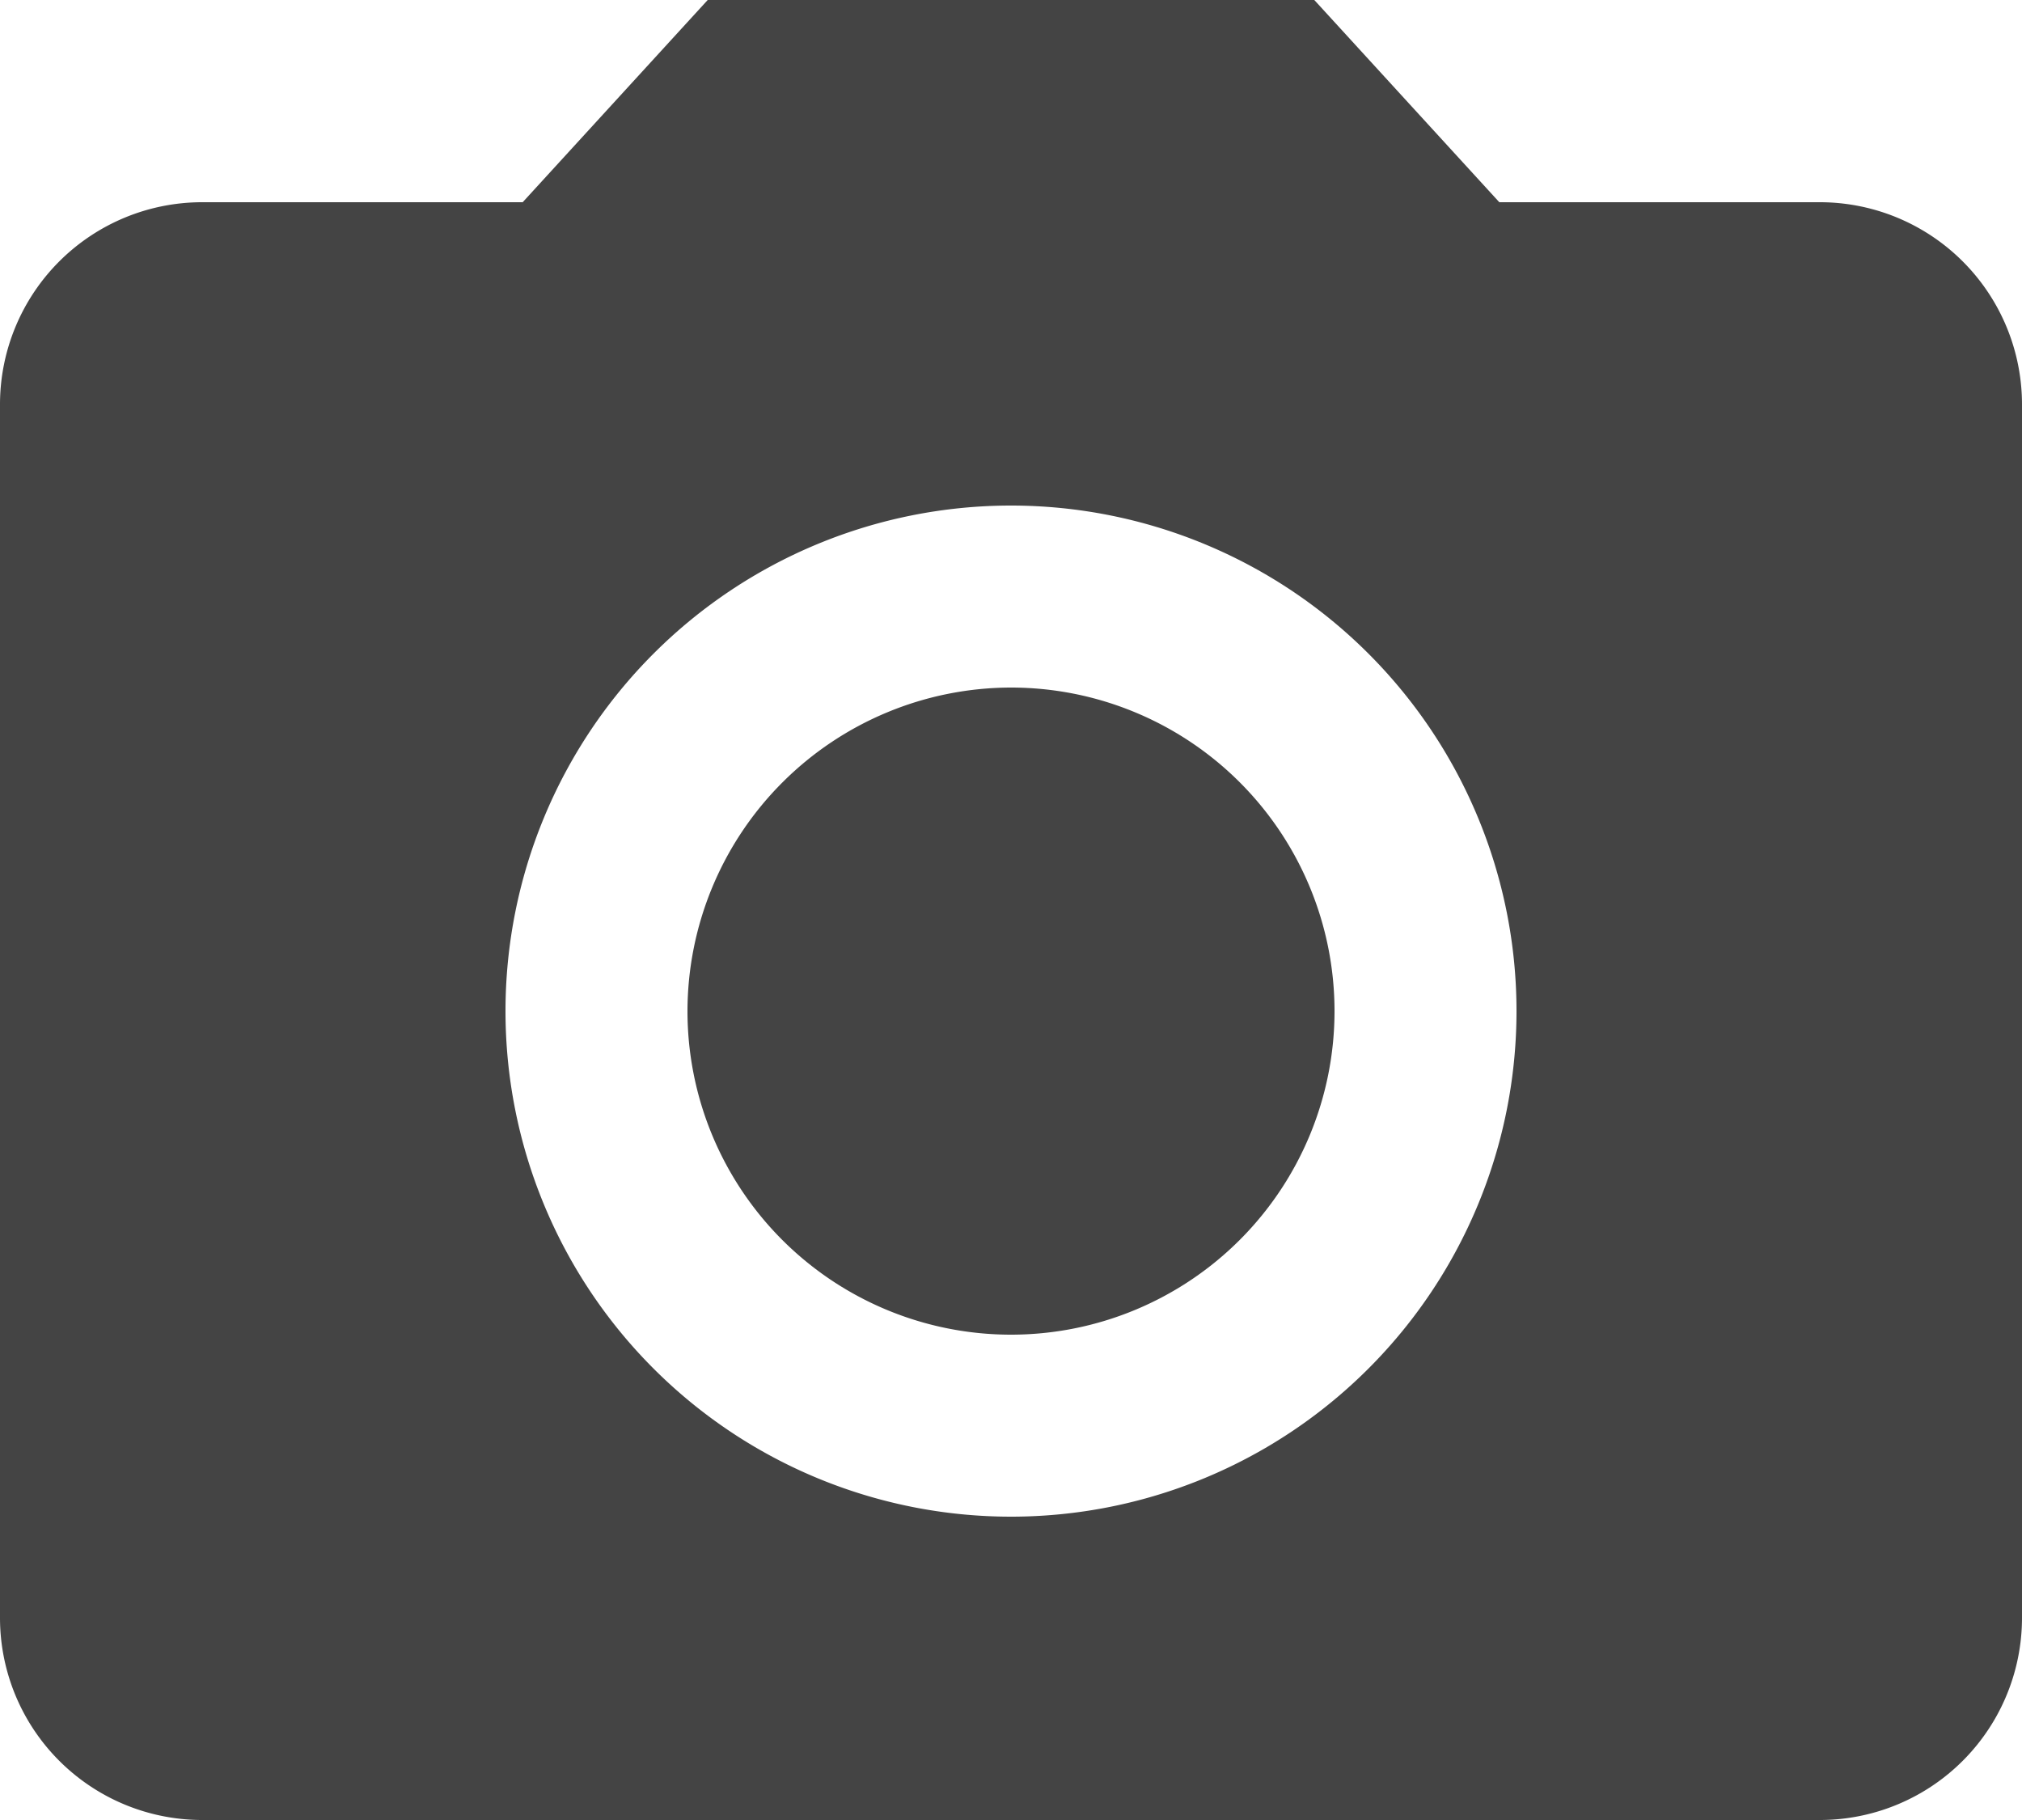
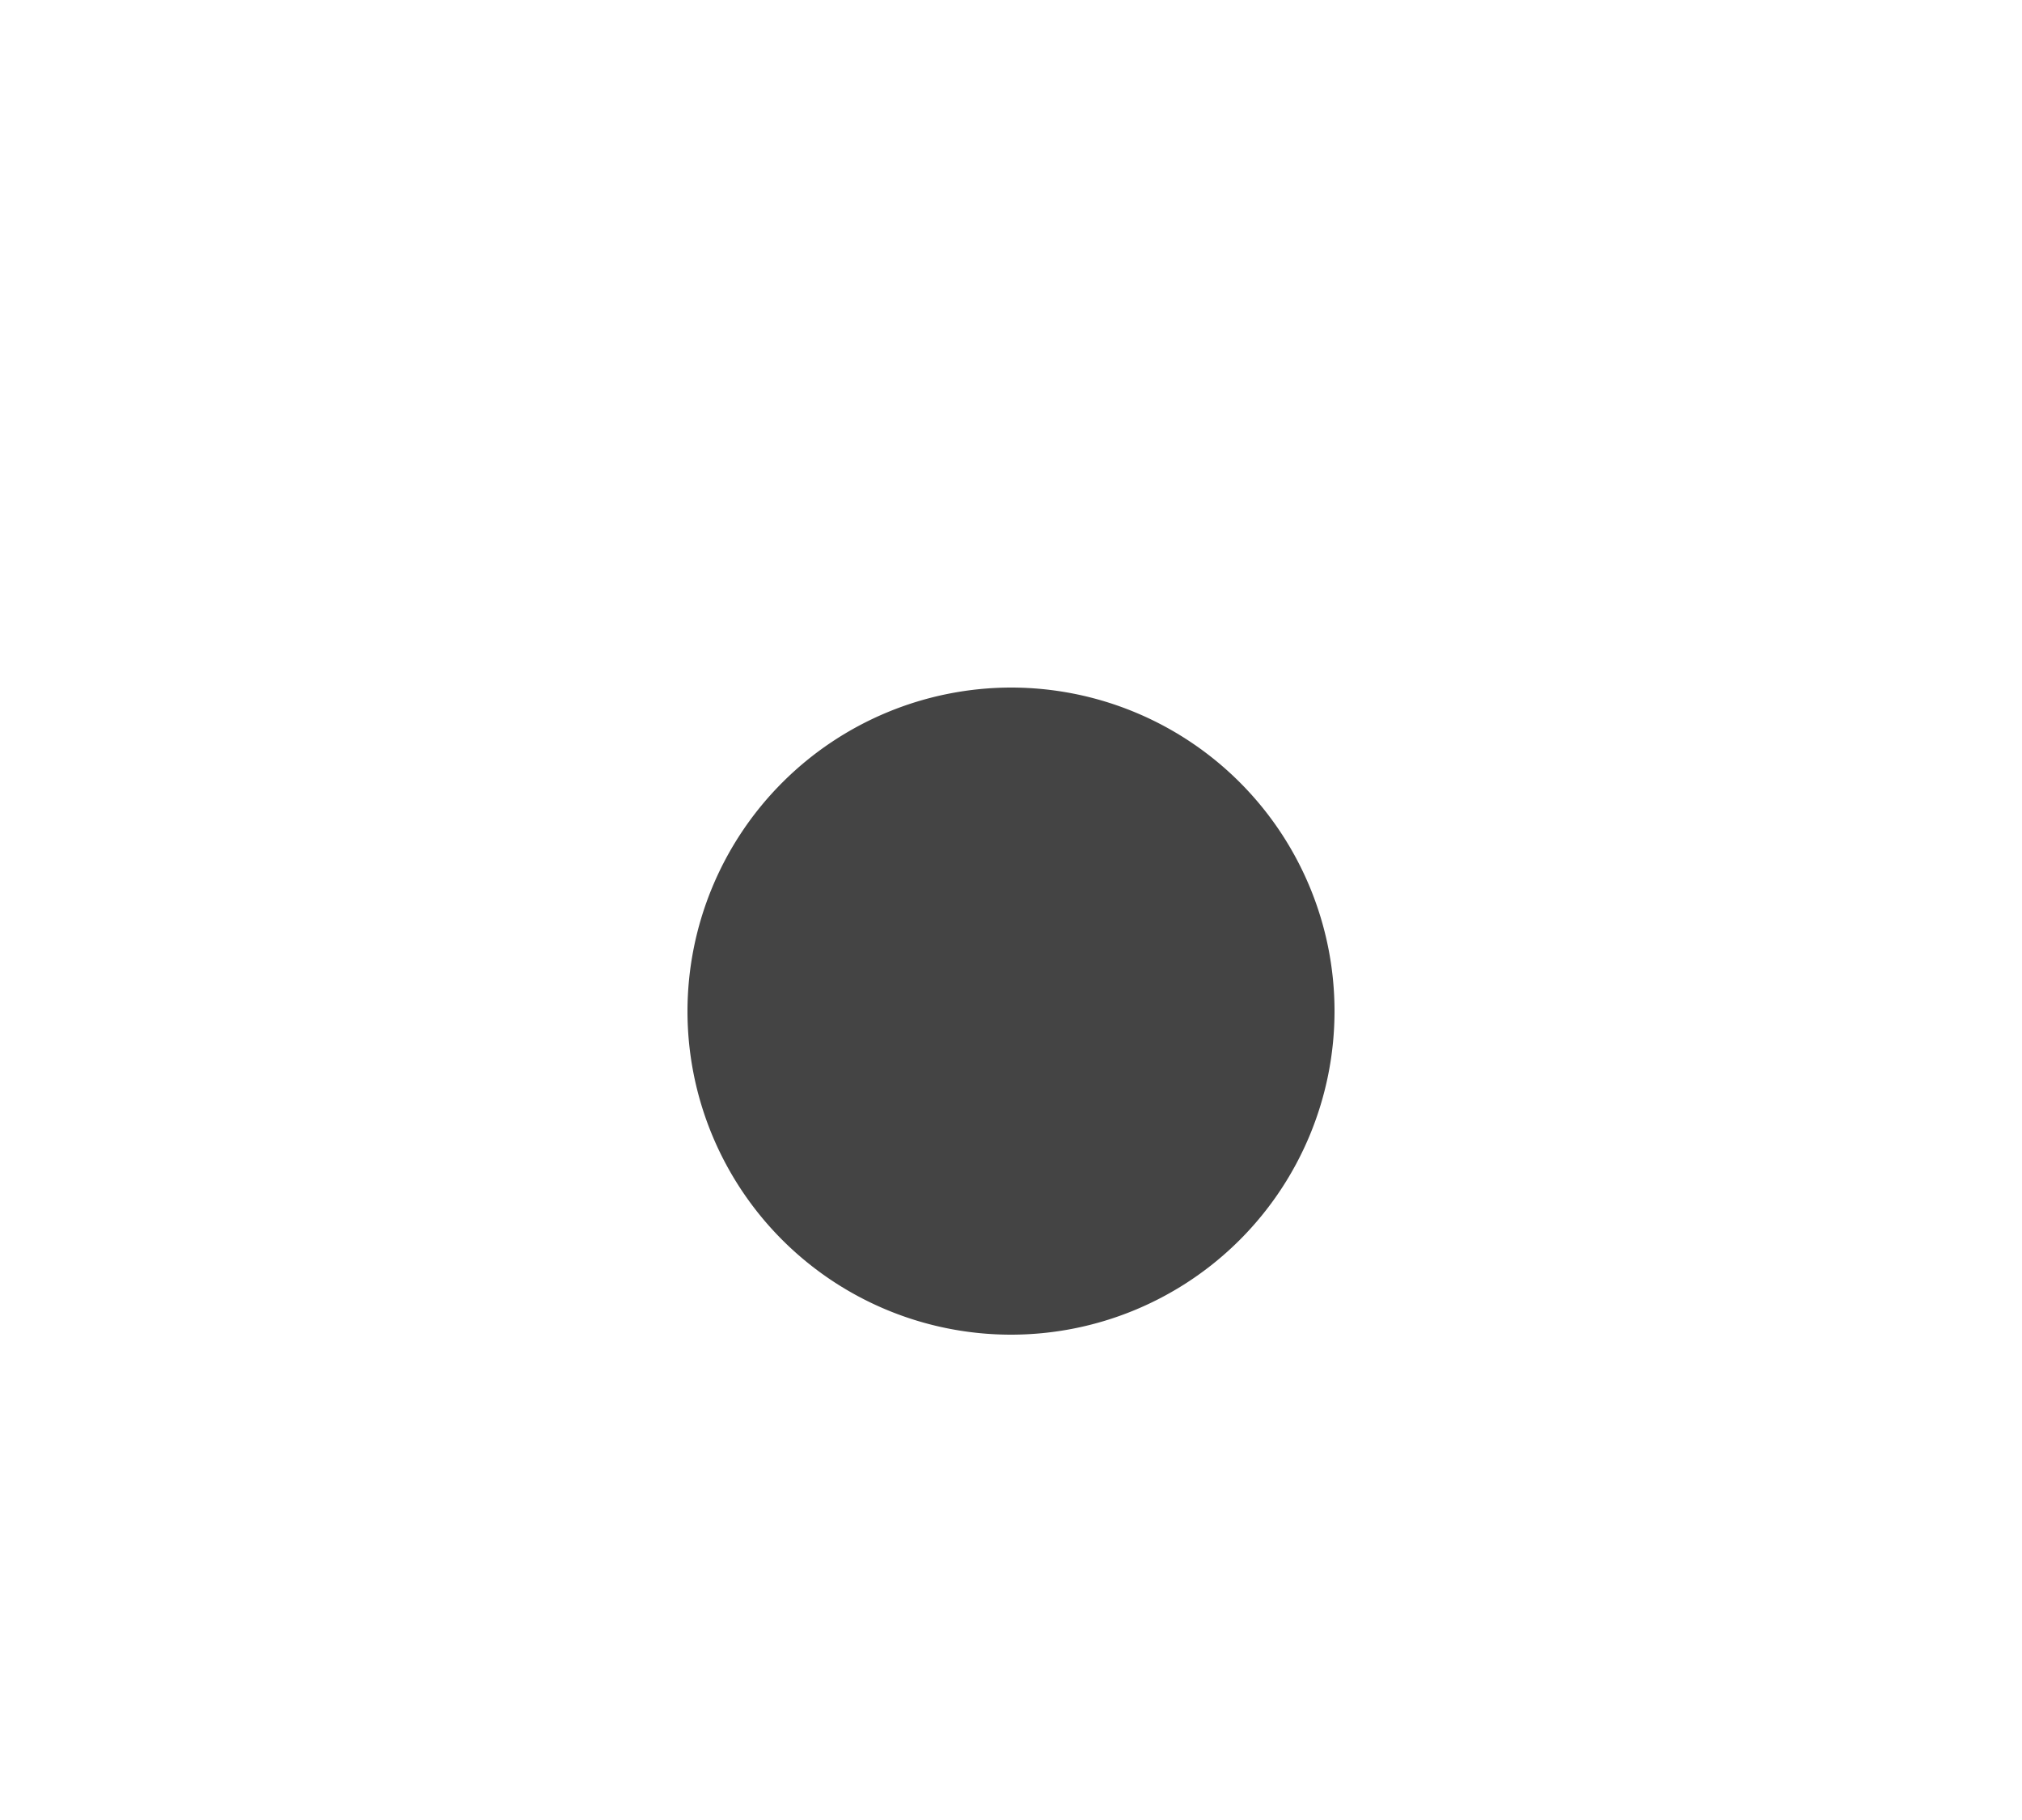
<svg xmlns="http://www.w3.org/2000/svg" viewBox="0 0 40 36">
  <defs>
    <style>.cls-1{fill:#444;}</style>
  </defs>
  <title>hoverAsset 13</title>
  <g id="Layer_2" data-name="Layer 2">
    <g id="Layer_1-2" data-name="Layer 1">
      <path class="cls-1" d="M20,13.6A6.4,6.4,0,1,1,13.6,20,6.41,6.41,0,0,1,20,13.6Z" />
-       <path class="cls-1" d="M14,0,10.34,4H4A4,4,0,0,0,0,8V32a4,4,0,0,0,4,4H36a4,4,0,0,0,4-4V8a4,4,0,0,0-4-4H29.66L26,0Zm6,30A10,10,0,1,1,30,20,10,10,0,0,1,20,30Z" />
    </g>
  </g>
</svg>